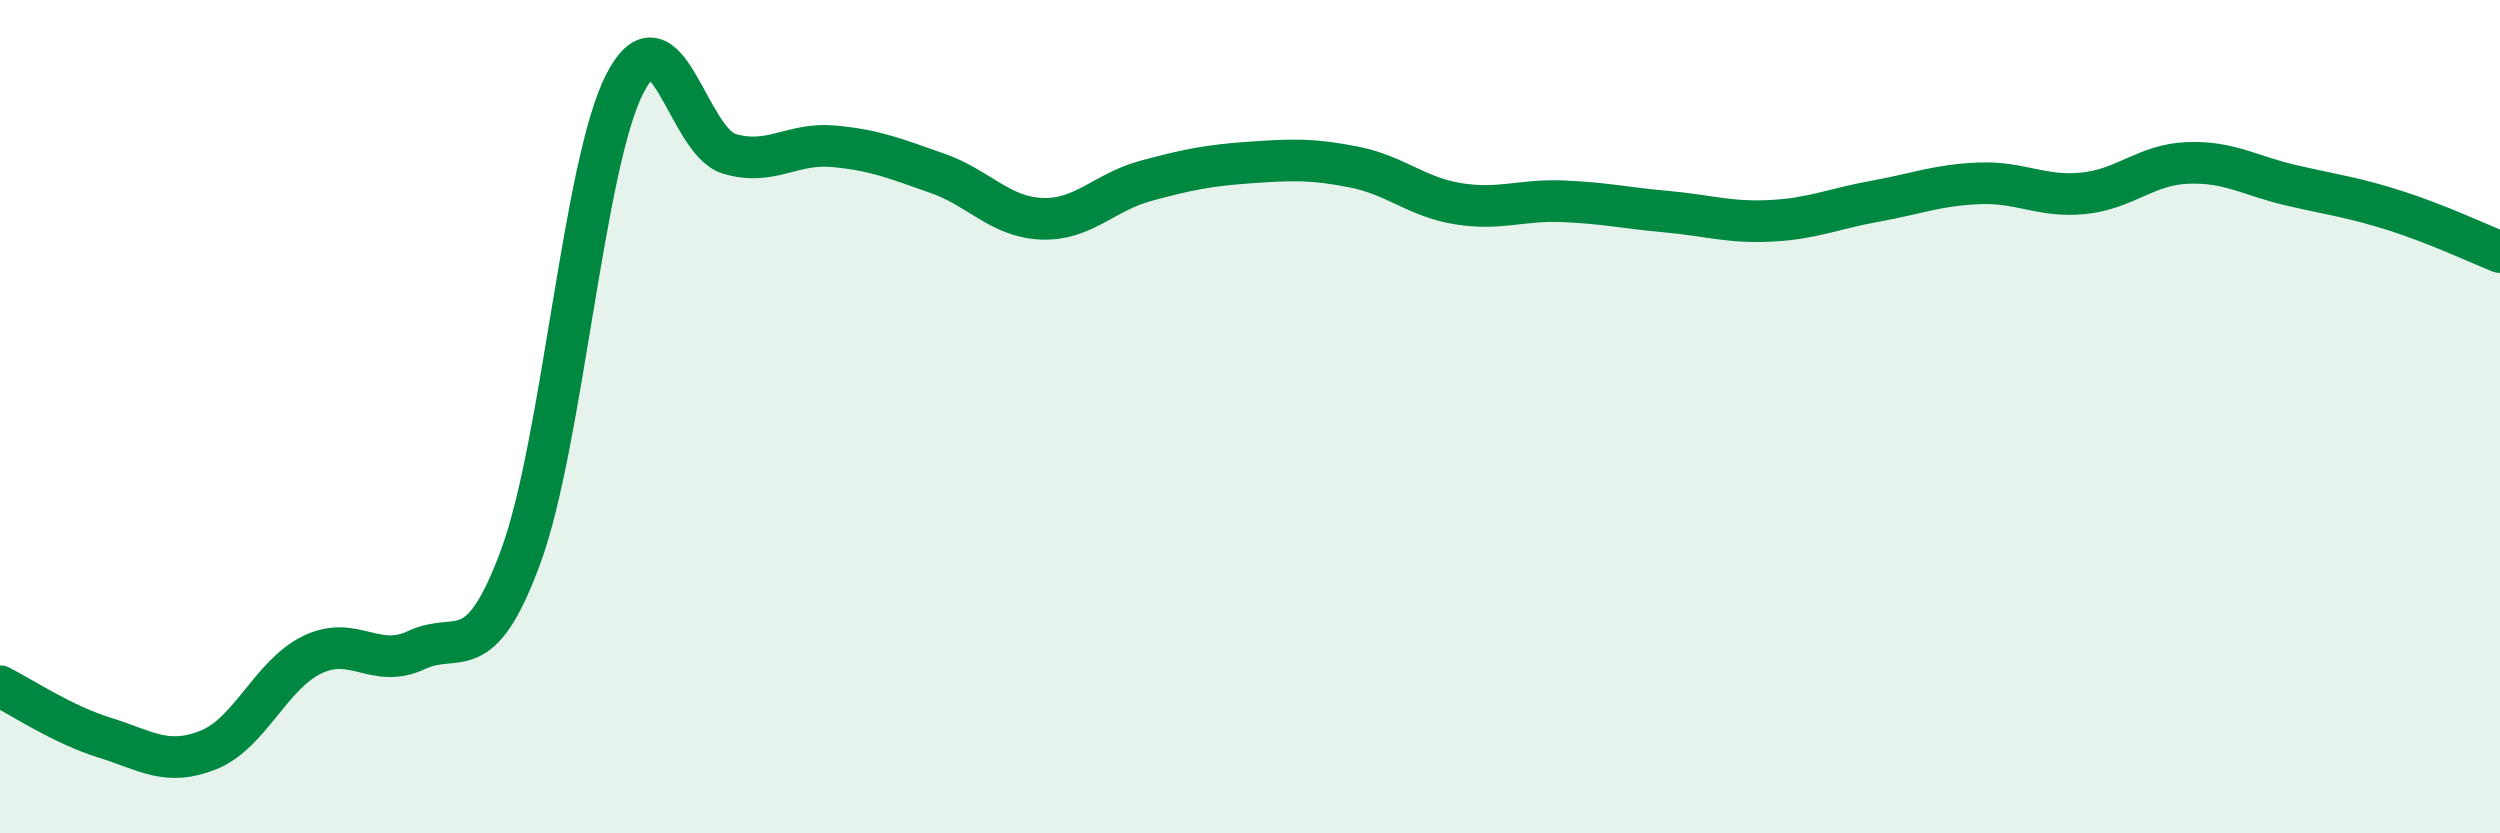
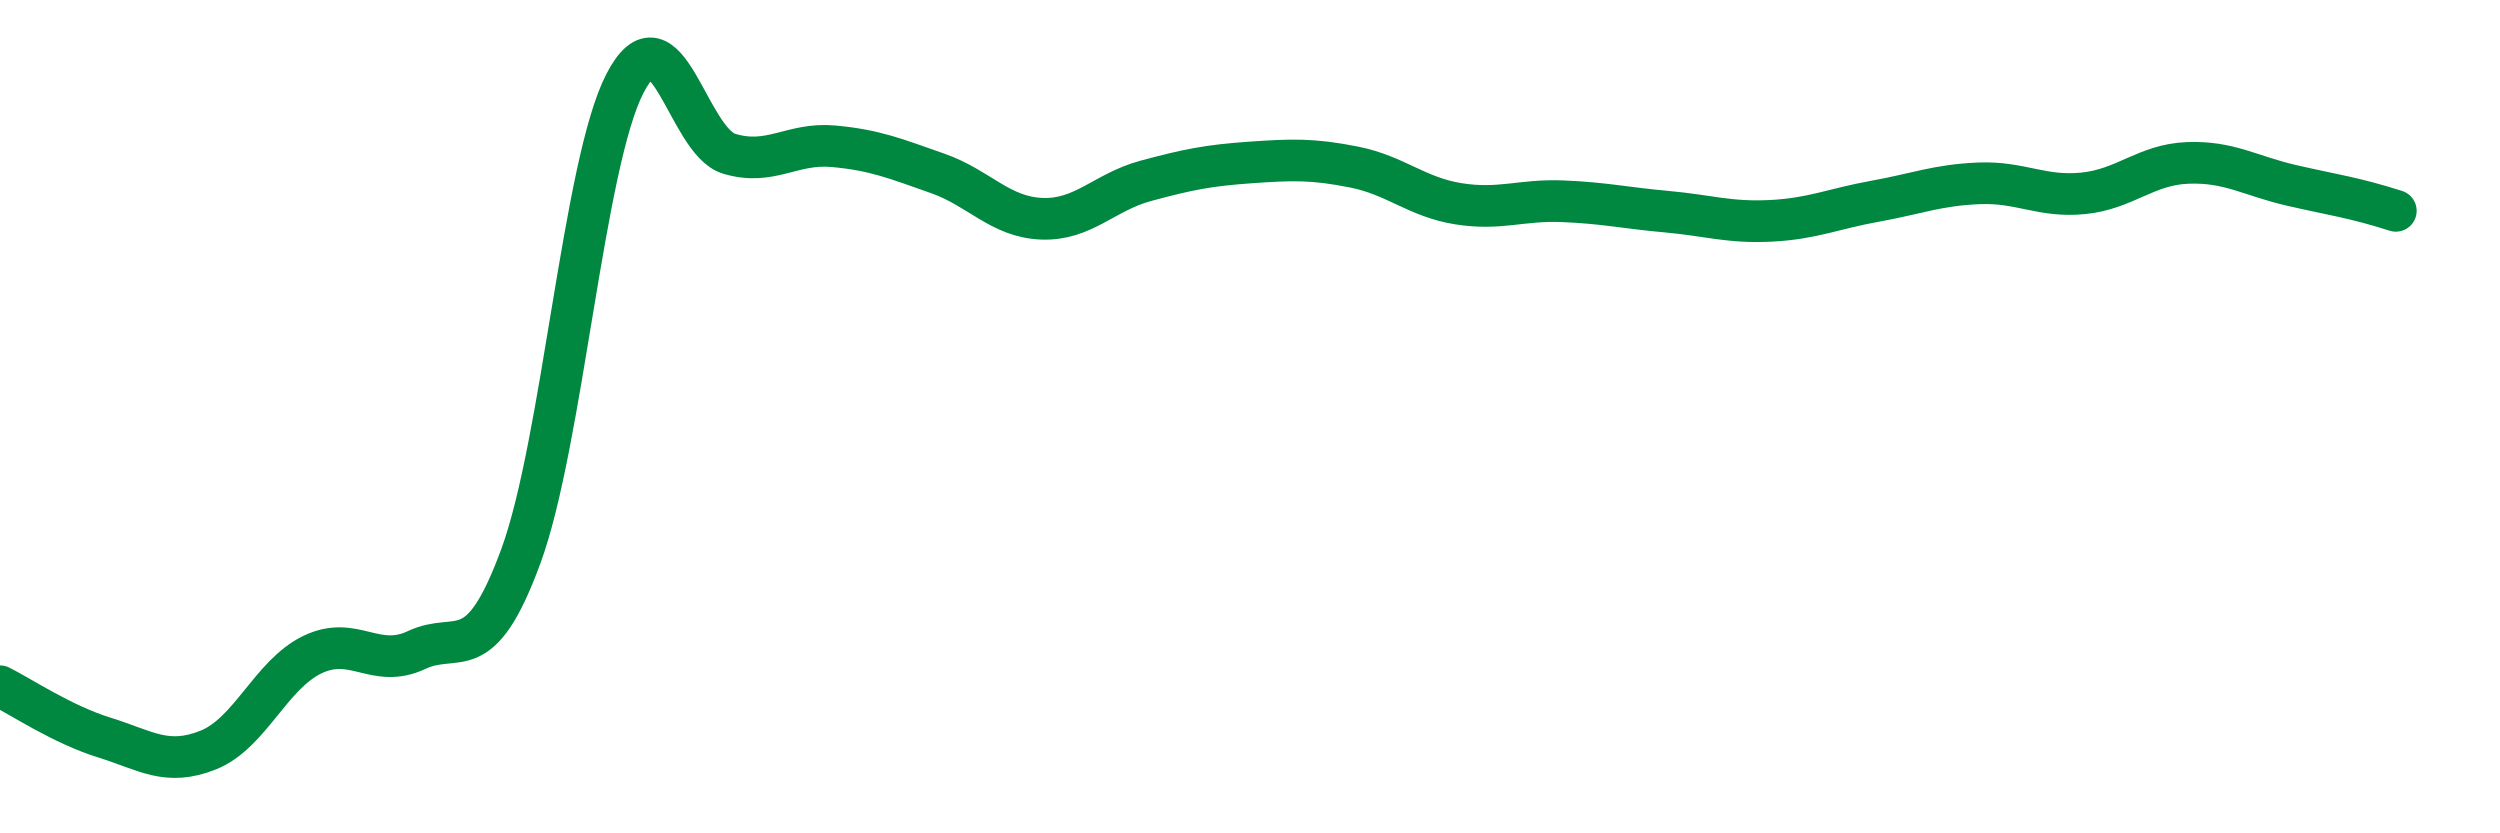
<svg xmlns="http://www.w3.org/2000/svg" width="60" height="20" viewBox="0 0 60 20">
-   <path d="M 0,16.47 C 0.5,16.72 1.5,17.39 2.5,17.7 C 3.5,18.01 4,18.4 5,18 C 6,17.6 6.5,16.19 7.5,15.71 C 8.5,15.23 9,16.07 10,15.6 C 11,15.13 11.5,16.07 12.5,13.35 C 13.5,10.63 14,3.93 15,2 C 16,0.07 16.5,3.39 17.5,3.69 C 18.5,3.99 19,3.42 20,3.51 C 21,3.6 21.5,3.81 22.5,4.16 C 23.5,4.51 24,5.21 25,5.25 C 26,5.29 26.5,4.61 27.5,4.34 C 28.5,4.07 29,3.97 30,3.9 C 31,3.83 31.5,3.81 32.5,4.01 C 33.5,4.21 34,4.73 35,4.89 C 36,5.05 36.5,4.79 37.5,4.83 C 38.5,4.87 39,4.99 40,5.08 C 41,5.17 41.5,5.35 42.5,5.3 C 43.5,5.25 44,5.01 45,4.83 C 46,4.65 46.5,4.44 47.5,4.4 C 48.5,4.36 49,4.74 50,4.64 C 51,4.54 51.5,3.95 52.5,3.91 C 53.5,3.87 54,4.22 55,4.45 C 56,4.68 56.5,4.74 57.5,5.06 C 58.5,5.38 59.5,5.85 60,6.05L60 20L0 20Z" fill="#008740" opacity="0.1" stroke-linecap="round" stroke-linejoin="round" />
-   <path d="M 0,16.47 C 0.5,16.72 1.5,17.39 2.5,17.7 C 3.5,18.01 4,18.4 5,18 C 6,17.6 6.5,16.19 7.5,15.71 C 8.5,15.23 9,16.07 10,15.6 C 11,15.13 11.5,16.07 12.5,13.35 C 13.5,10.63 14,3.93 15,2 C 16,0.07 16.5,3.39 17.5,3.69 C 18.5,3.99 19,3.42 20,3.51 C 21,3.6 21.5,3.81 22.5,4.16 C 23.5,4.51 24,5.21 25,5.25 C 26,5.29 26.5,4.61 27.5,4.34 C 28.5,4.07 29,3.97 30,3.9 C 31,3.83 31.5,3.81 32.5,4.01 C 33.5,4.21 34,4.73 35,4.89 C 36,5.05 36.5,4.79 37.5,4.83 C 38.5,4.87 39,4.99 40,5.08 C 41,5.17 41.5,5.35 42.5,5.3 C 43.5,5.25 44,5.01 45,4.83 C 46,4.65 46.5,4.44 47.5,4.4 C 48.5,4.36 49,4.74 50,4.64 C 51,4.54 51.5,3.95 52.5,3.91 C 53.5,3.87 54,4.22 55,4.45 C 56,4.68 56.5,4.74 57.5,5.06 C 58.5,5.38 59.5,5.85 60,6.05" stroke="#008740" stroke-width="1" fill="none" stroke-linecap="round" stroke-linejoin="round" />
+   <path d="M 0,16.47 C 0.5,16.72 1.5,17.39 2.5,17.7 C 3.5,18.01 4,18.4 5,18 C 6,17.6 6.5,16.19 7.5,15.71 C 8.5,15.23 9,16.07 10,15.6 C 11,15.13 11.5,16.07 12.5,13.35 C 13.5,10.63 14,3.93 15,2 C 16,0.07 16.5,3.39 17.5,3.69 C 18.5,3.99 19,3.42 20,3.51 C 21,3.6 21.5,3.81 22.5,4.16 C 23.5,4.51 24,5.21 25,5.25 C 26,5.29 26.5,4.61 27.5,4.34 C 28.5,4.07 29,3.97 30,3.9 C 31,3.83 31.5,3.81 32.5,4.01 C 33.5,4.21 34,4.73 35,4.89 C 36,5.05 36.5,4.79 37.5,4.83 C 38.5,4.87 39,4.99 40,5.08 C 41,5.17 41.5,5.35 42.5,5.3 C 43.5,5.25 44,5.01 45,4.83 C 46,4.65 46.5,4.44 47.5,4.4 C 48.5,4.36 49,4.74 50,4.64 C 51,4.54 51.5,3.95 52.5,3.91 C 53.5,3.87 54,4.22 55,4.45 C 56,4.68 56.5,4.74 57.5,5.06 " stroke="#008740" stroke-width="1" fill="none" stroke-linecap="round" stroke-linejoin="round" />
</svg>